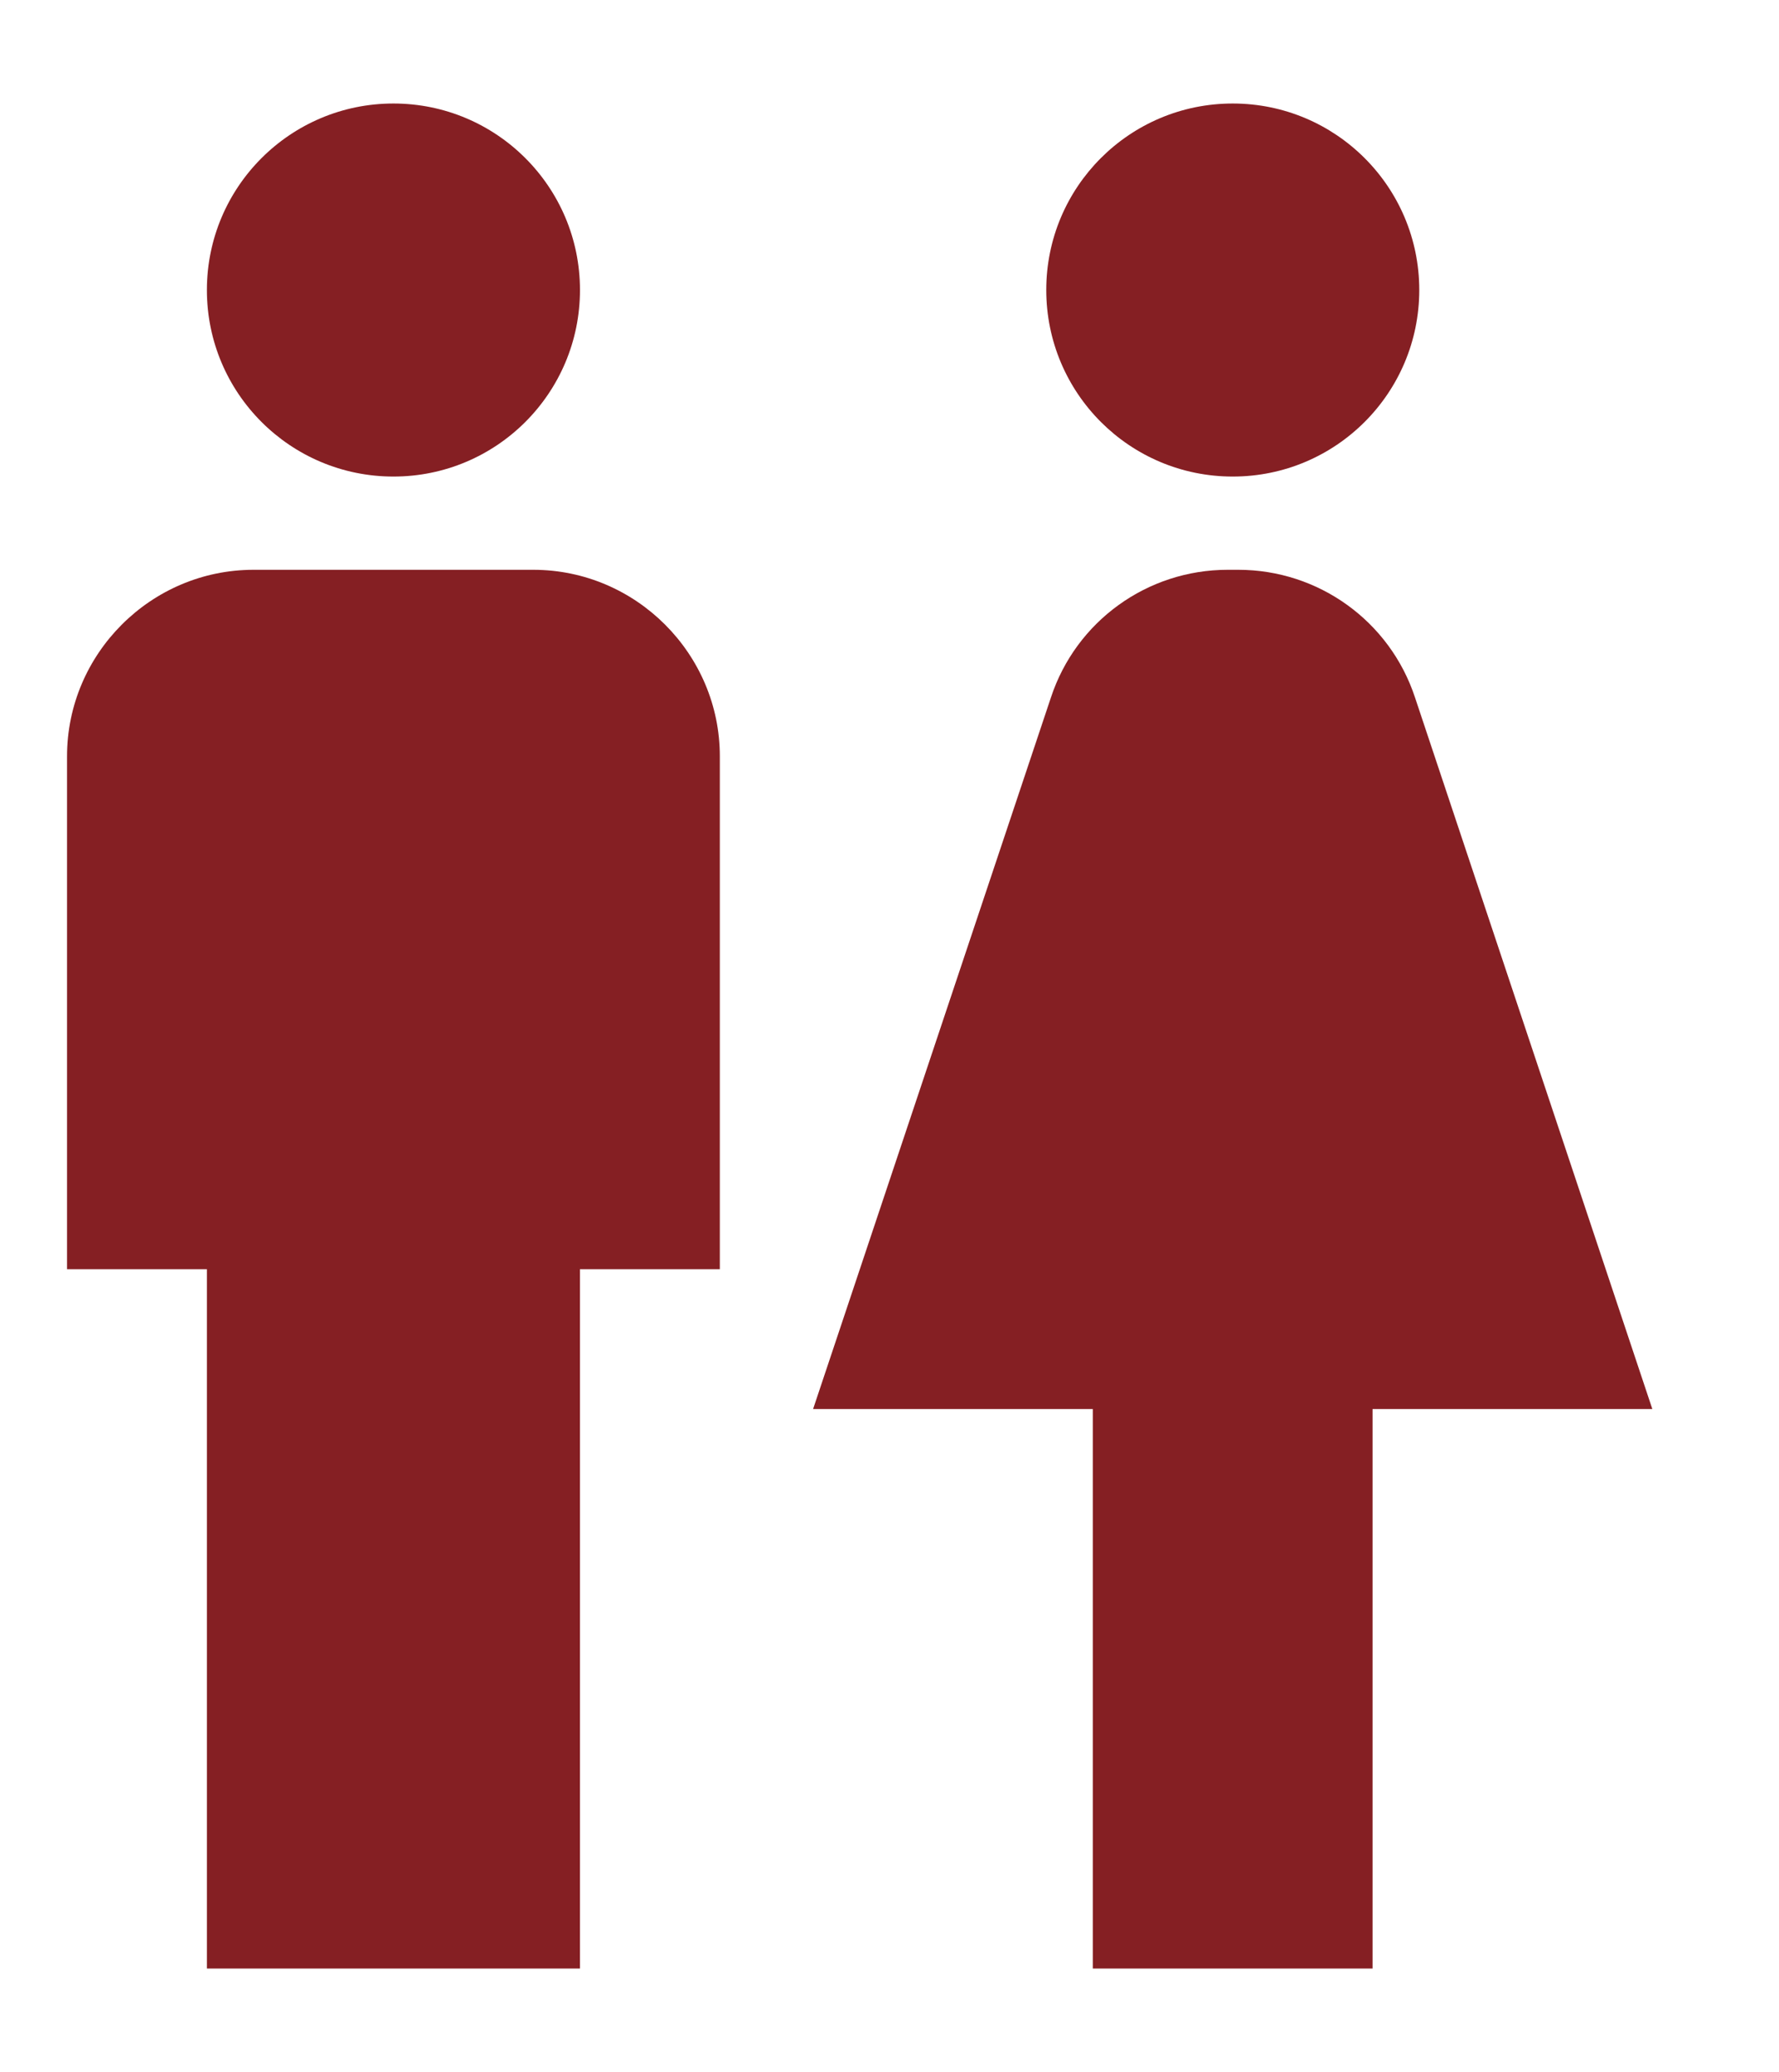
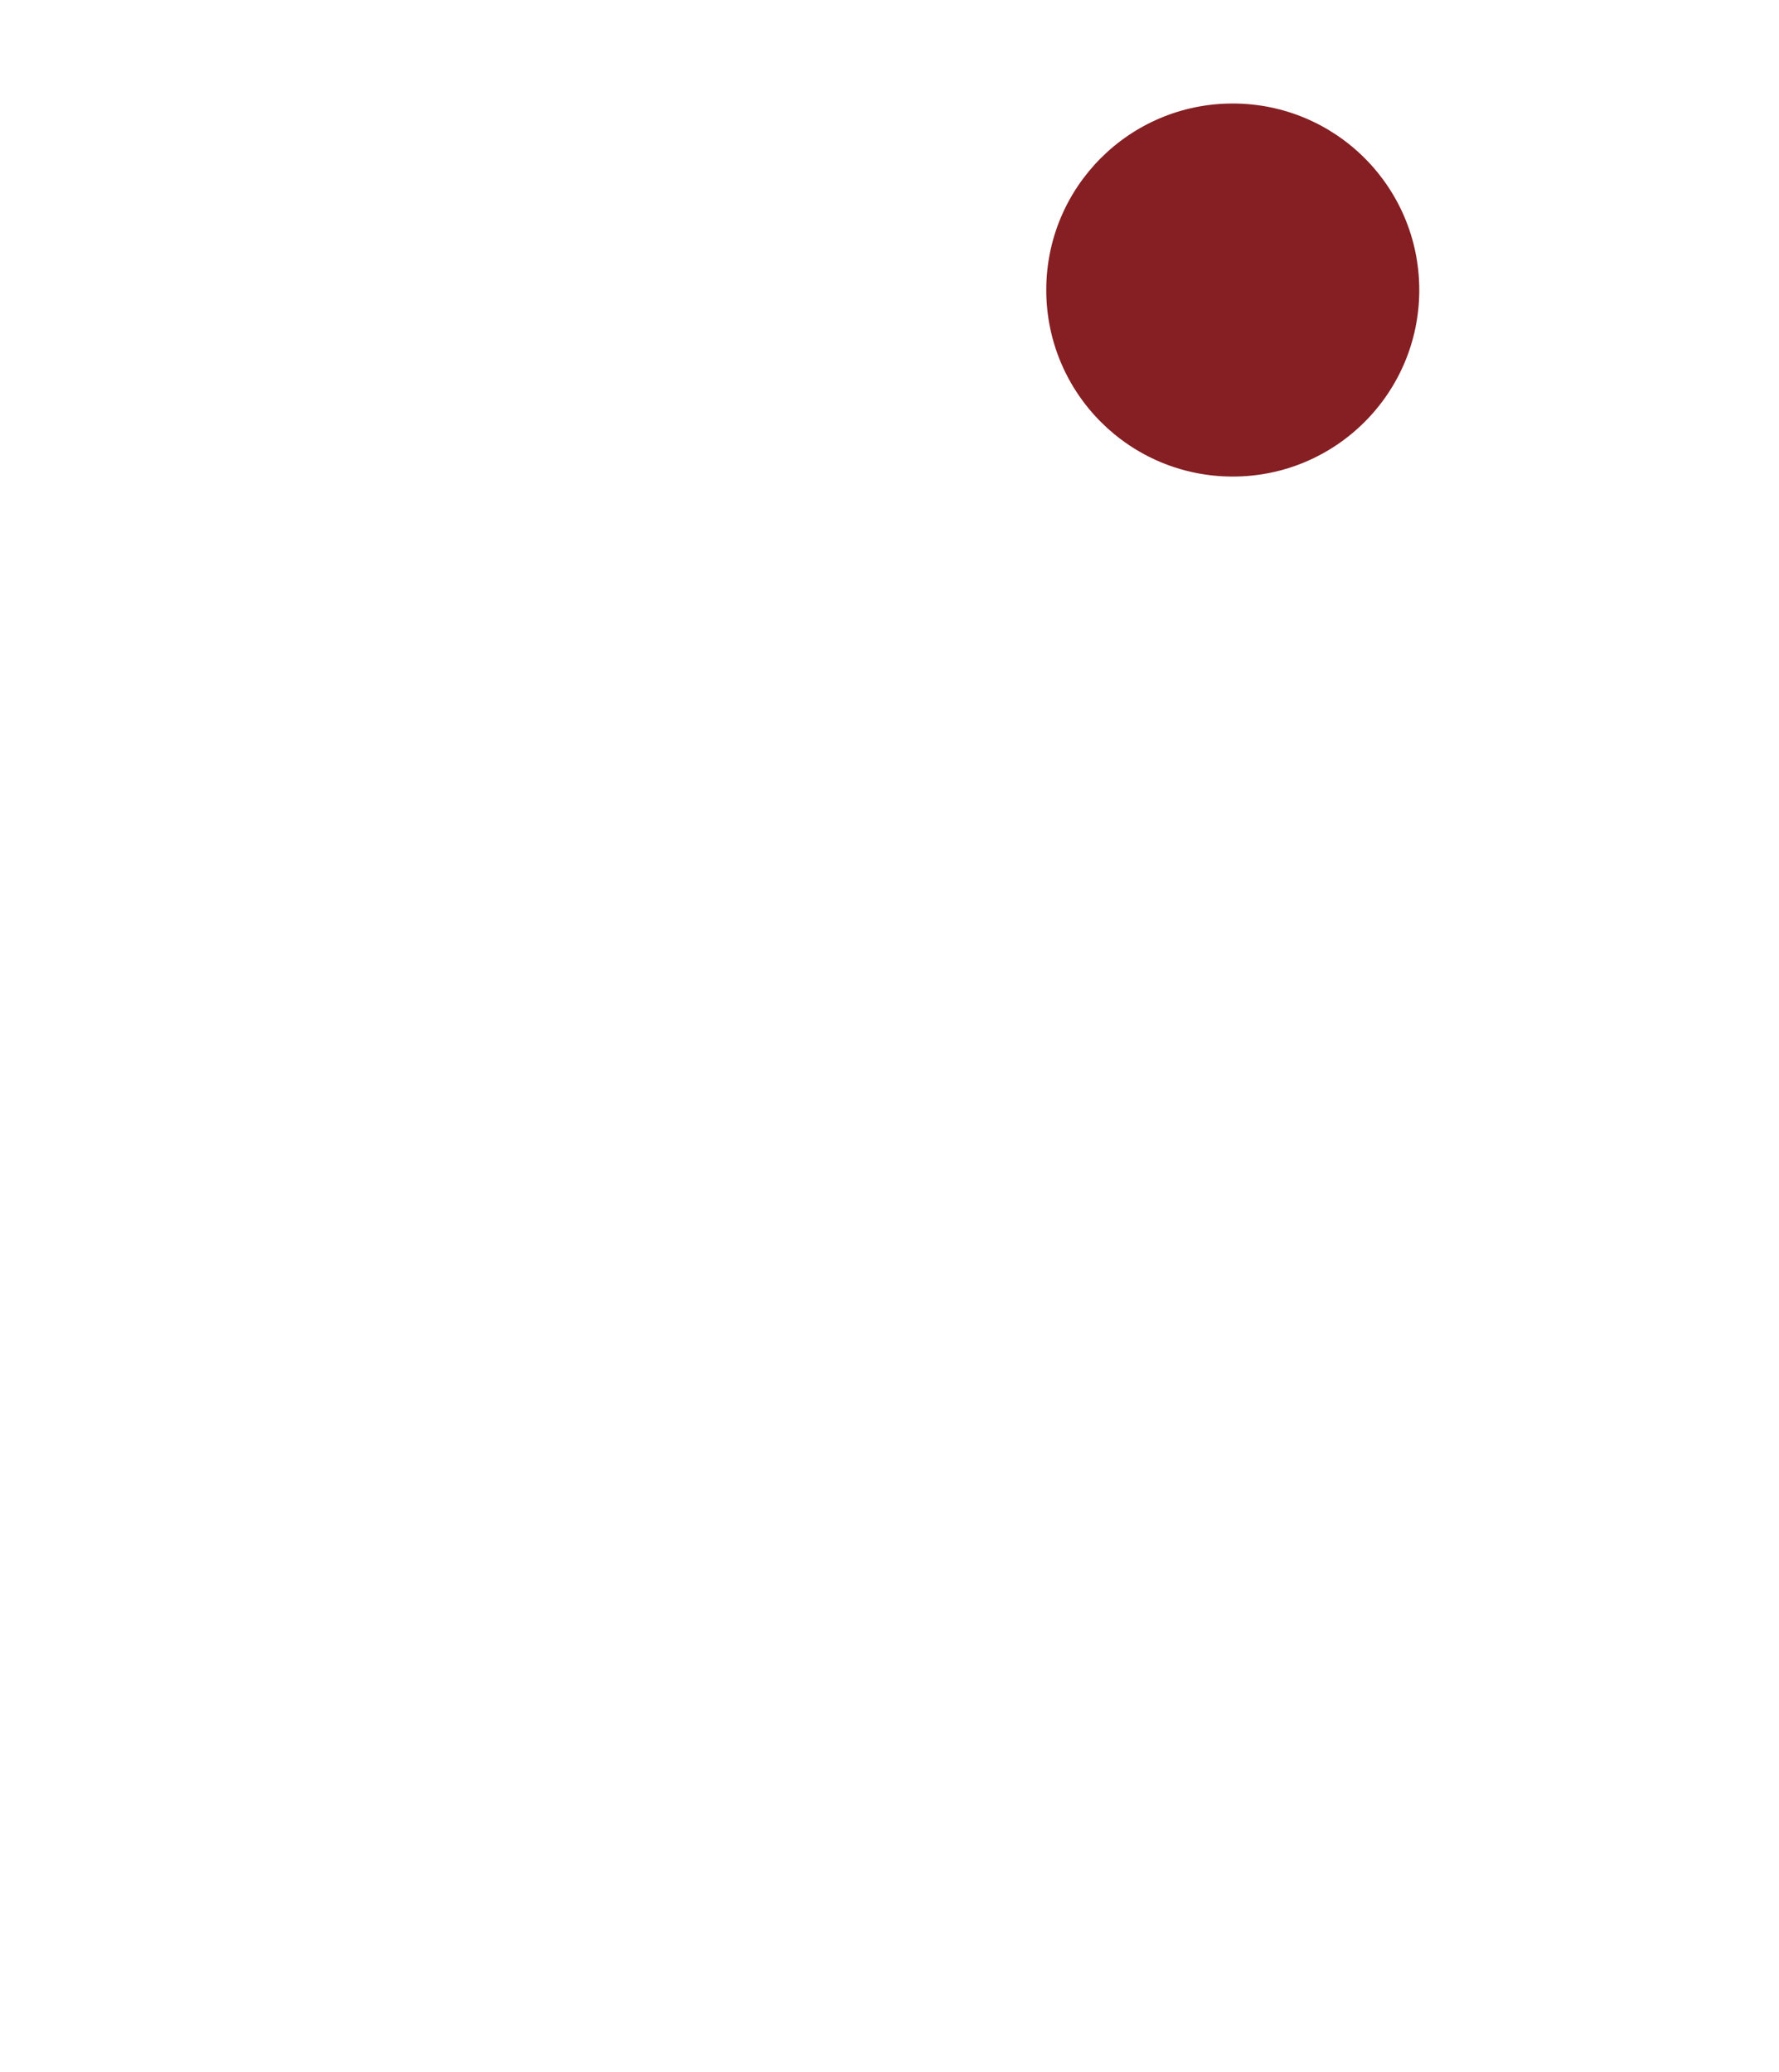
<svg xmlns="http://www.w3.org/2000/svg" version="1.1" id="Capa_1" x="0px" y="0px" width="48.667px" height="56.689px" viewBox="0 0 48.667 56.689" xml:space="preserve">
  <g>
-     <path fill="#851F23" d="M10.763,13.038c2.819,0,5.103-2.283,5.103-5.104c0-2.818-2.284-5.102-5.103-5.102   c-2.819,0-5.103,2.284-5.103,5.103C5.66,10.755,7.943,13.038,10.763,13.038L10.763,13.038z" />
    <path fill="#851F23" d="M33.723,13.038c2.819,0,5.103-2.283,5.103-5.104c0-2.818-2.283-5.102-5.103-5.102   c-2.82,0-5.101,2.283-5.101,5.102C28.623,10.755,30.903,13.038,33.723,13.038L33.723,13.038z" />
-     <path fill="#851F23" d="M14.589,15.589H6.936c-2.806,0-5.102,2.296-5.102,5.102v14.032H5.66v19.134h10.205V34.723h3.827V20.691   C19.692,17.886,17.396,15.589,14.589,15.589L14.589,15.589z" />
-     <path fill="#851F23" d="M38.71,19.084c-0.688-2.092-2.642-3.495-4.834-3.495h-0.293c-2.194,0-4.146,1.403-4.834,3.495L22.243,38.55   h7.652v15.307h7.653V38.55h7.654L38.71,19.084z" />
  </g>
</svg>